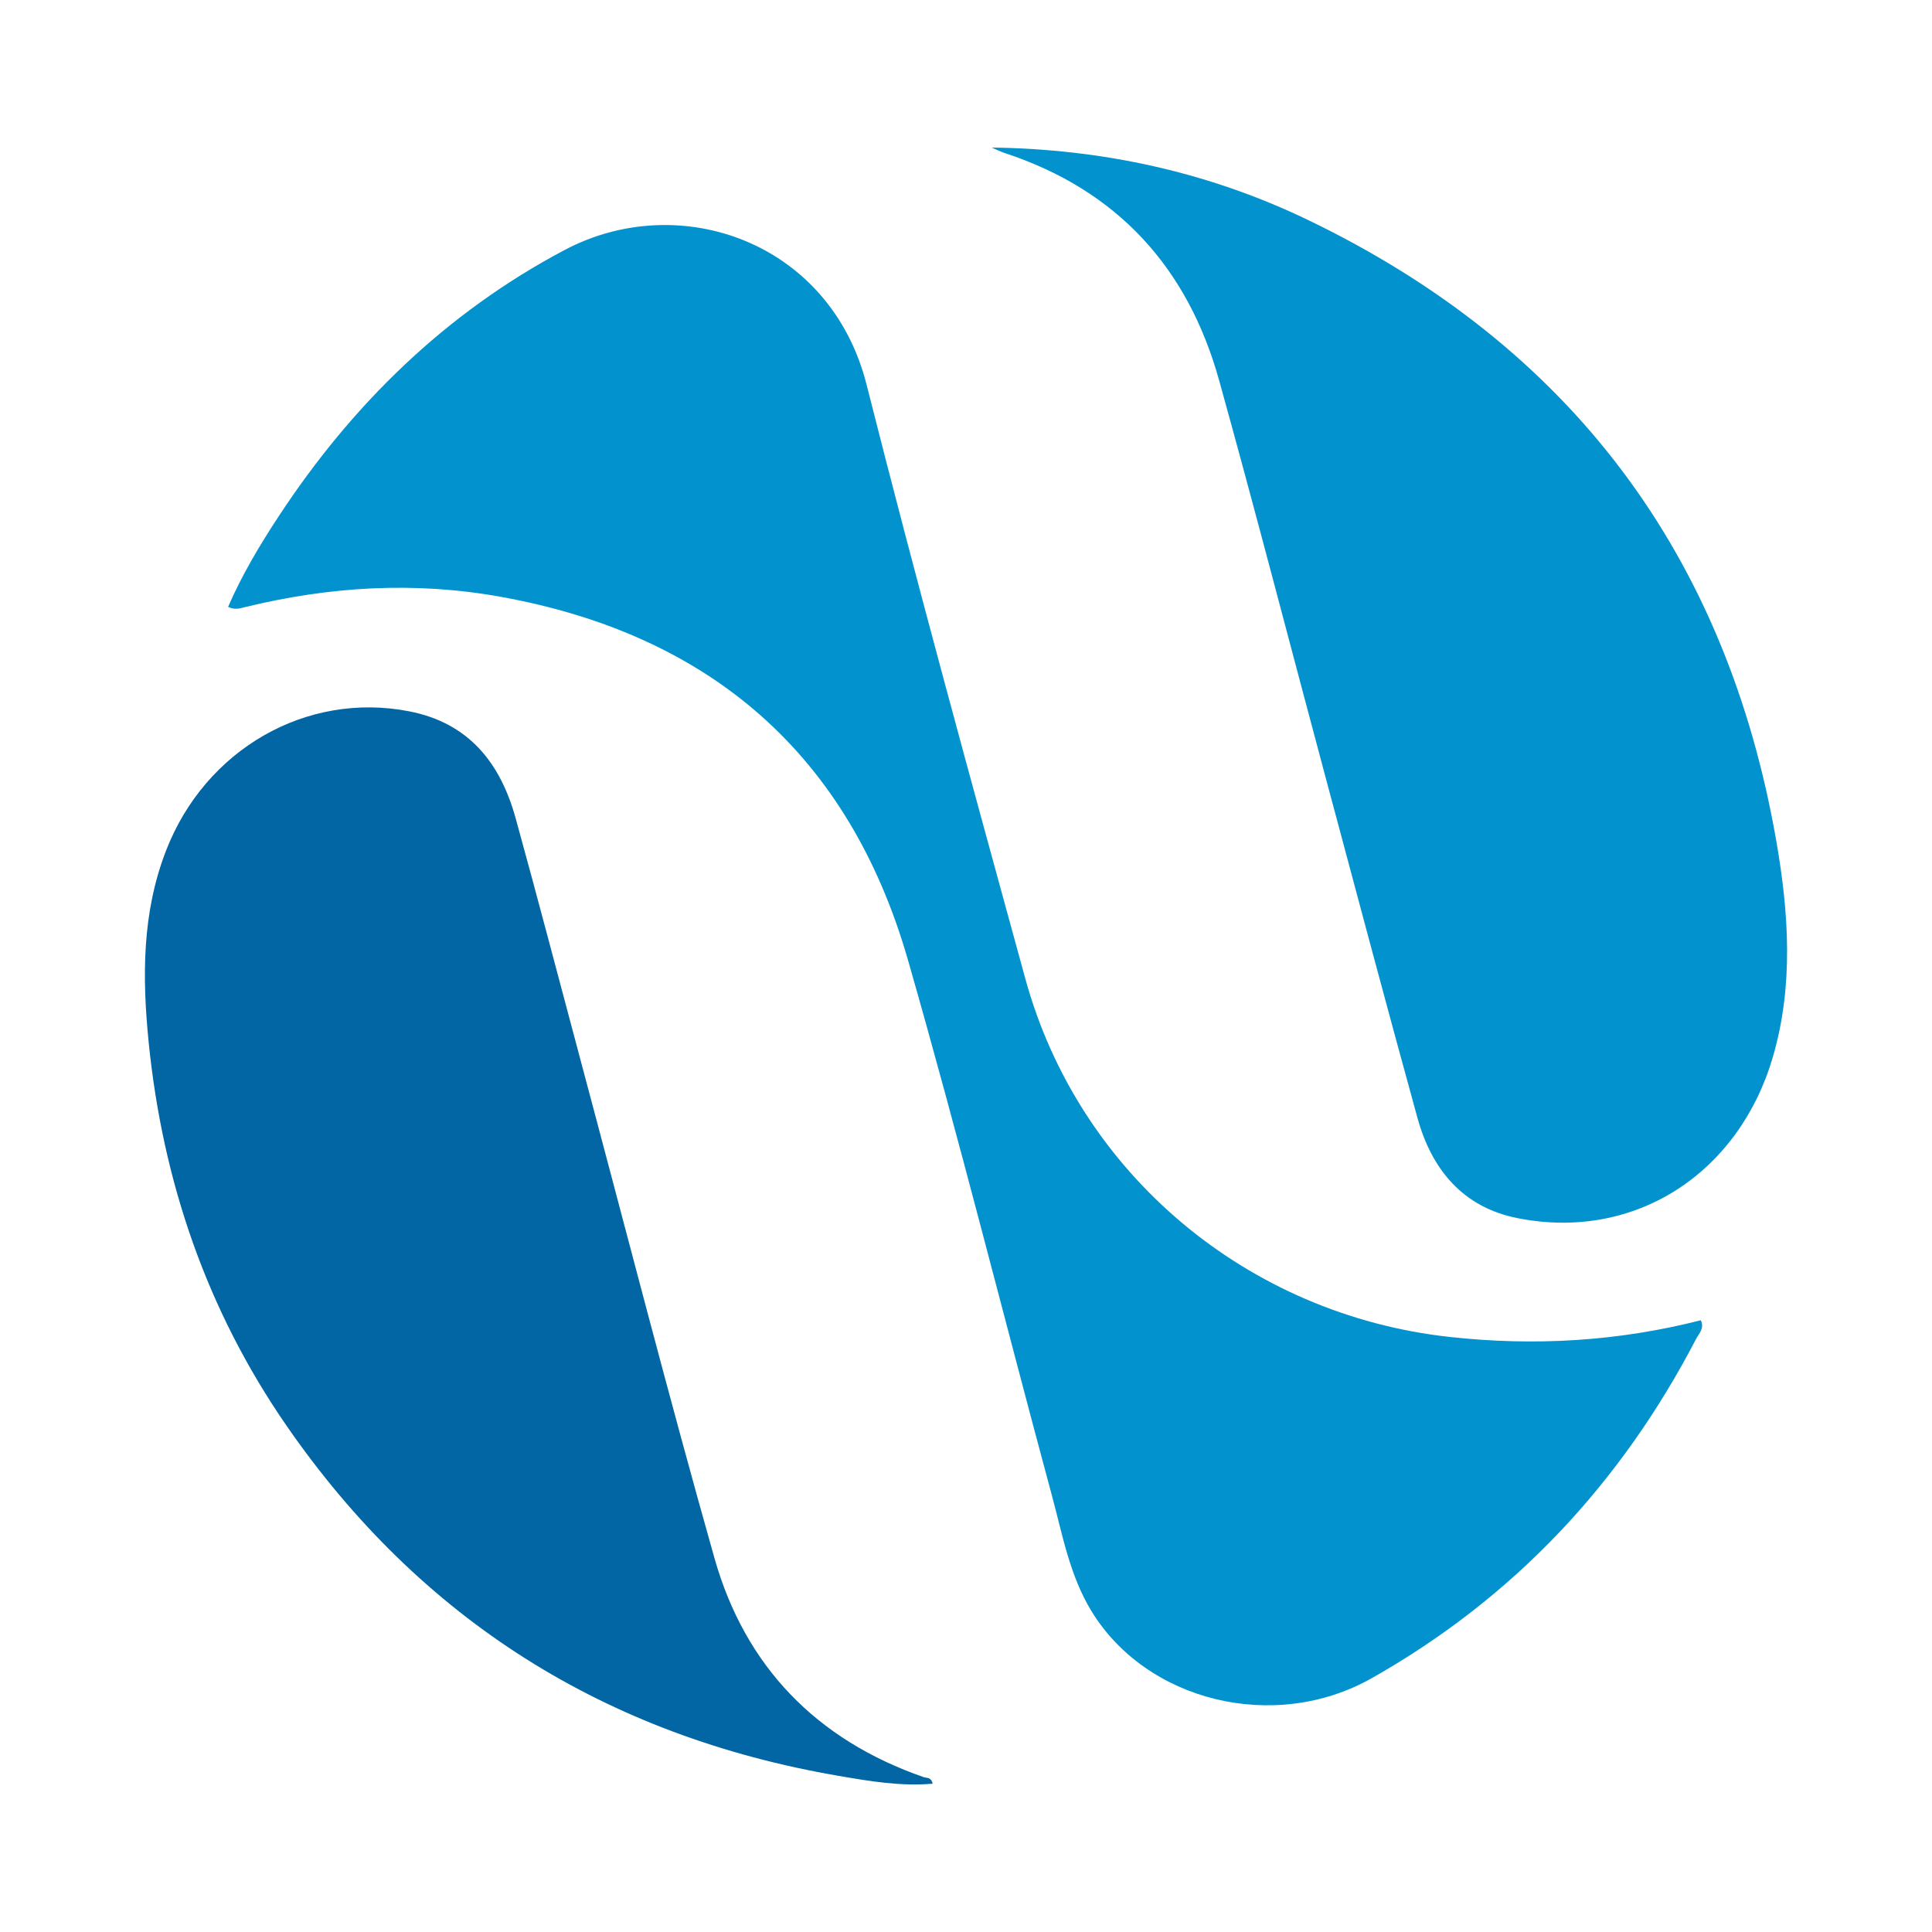
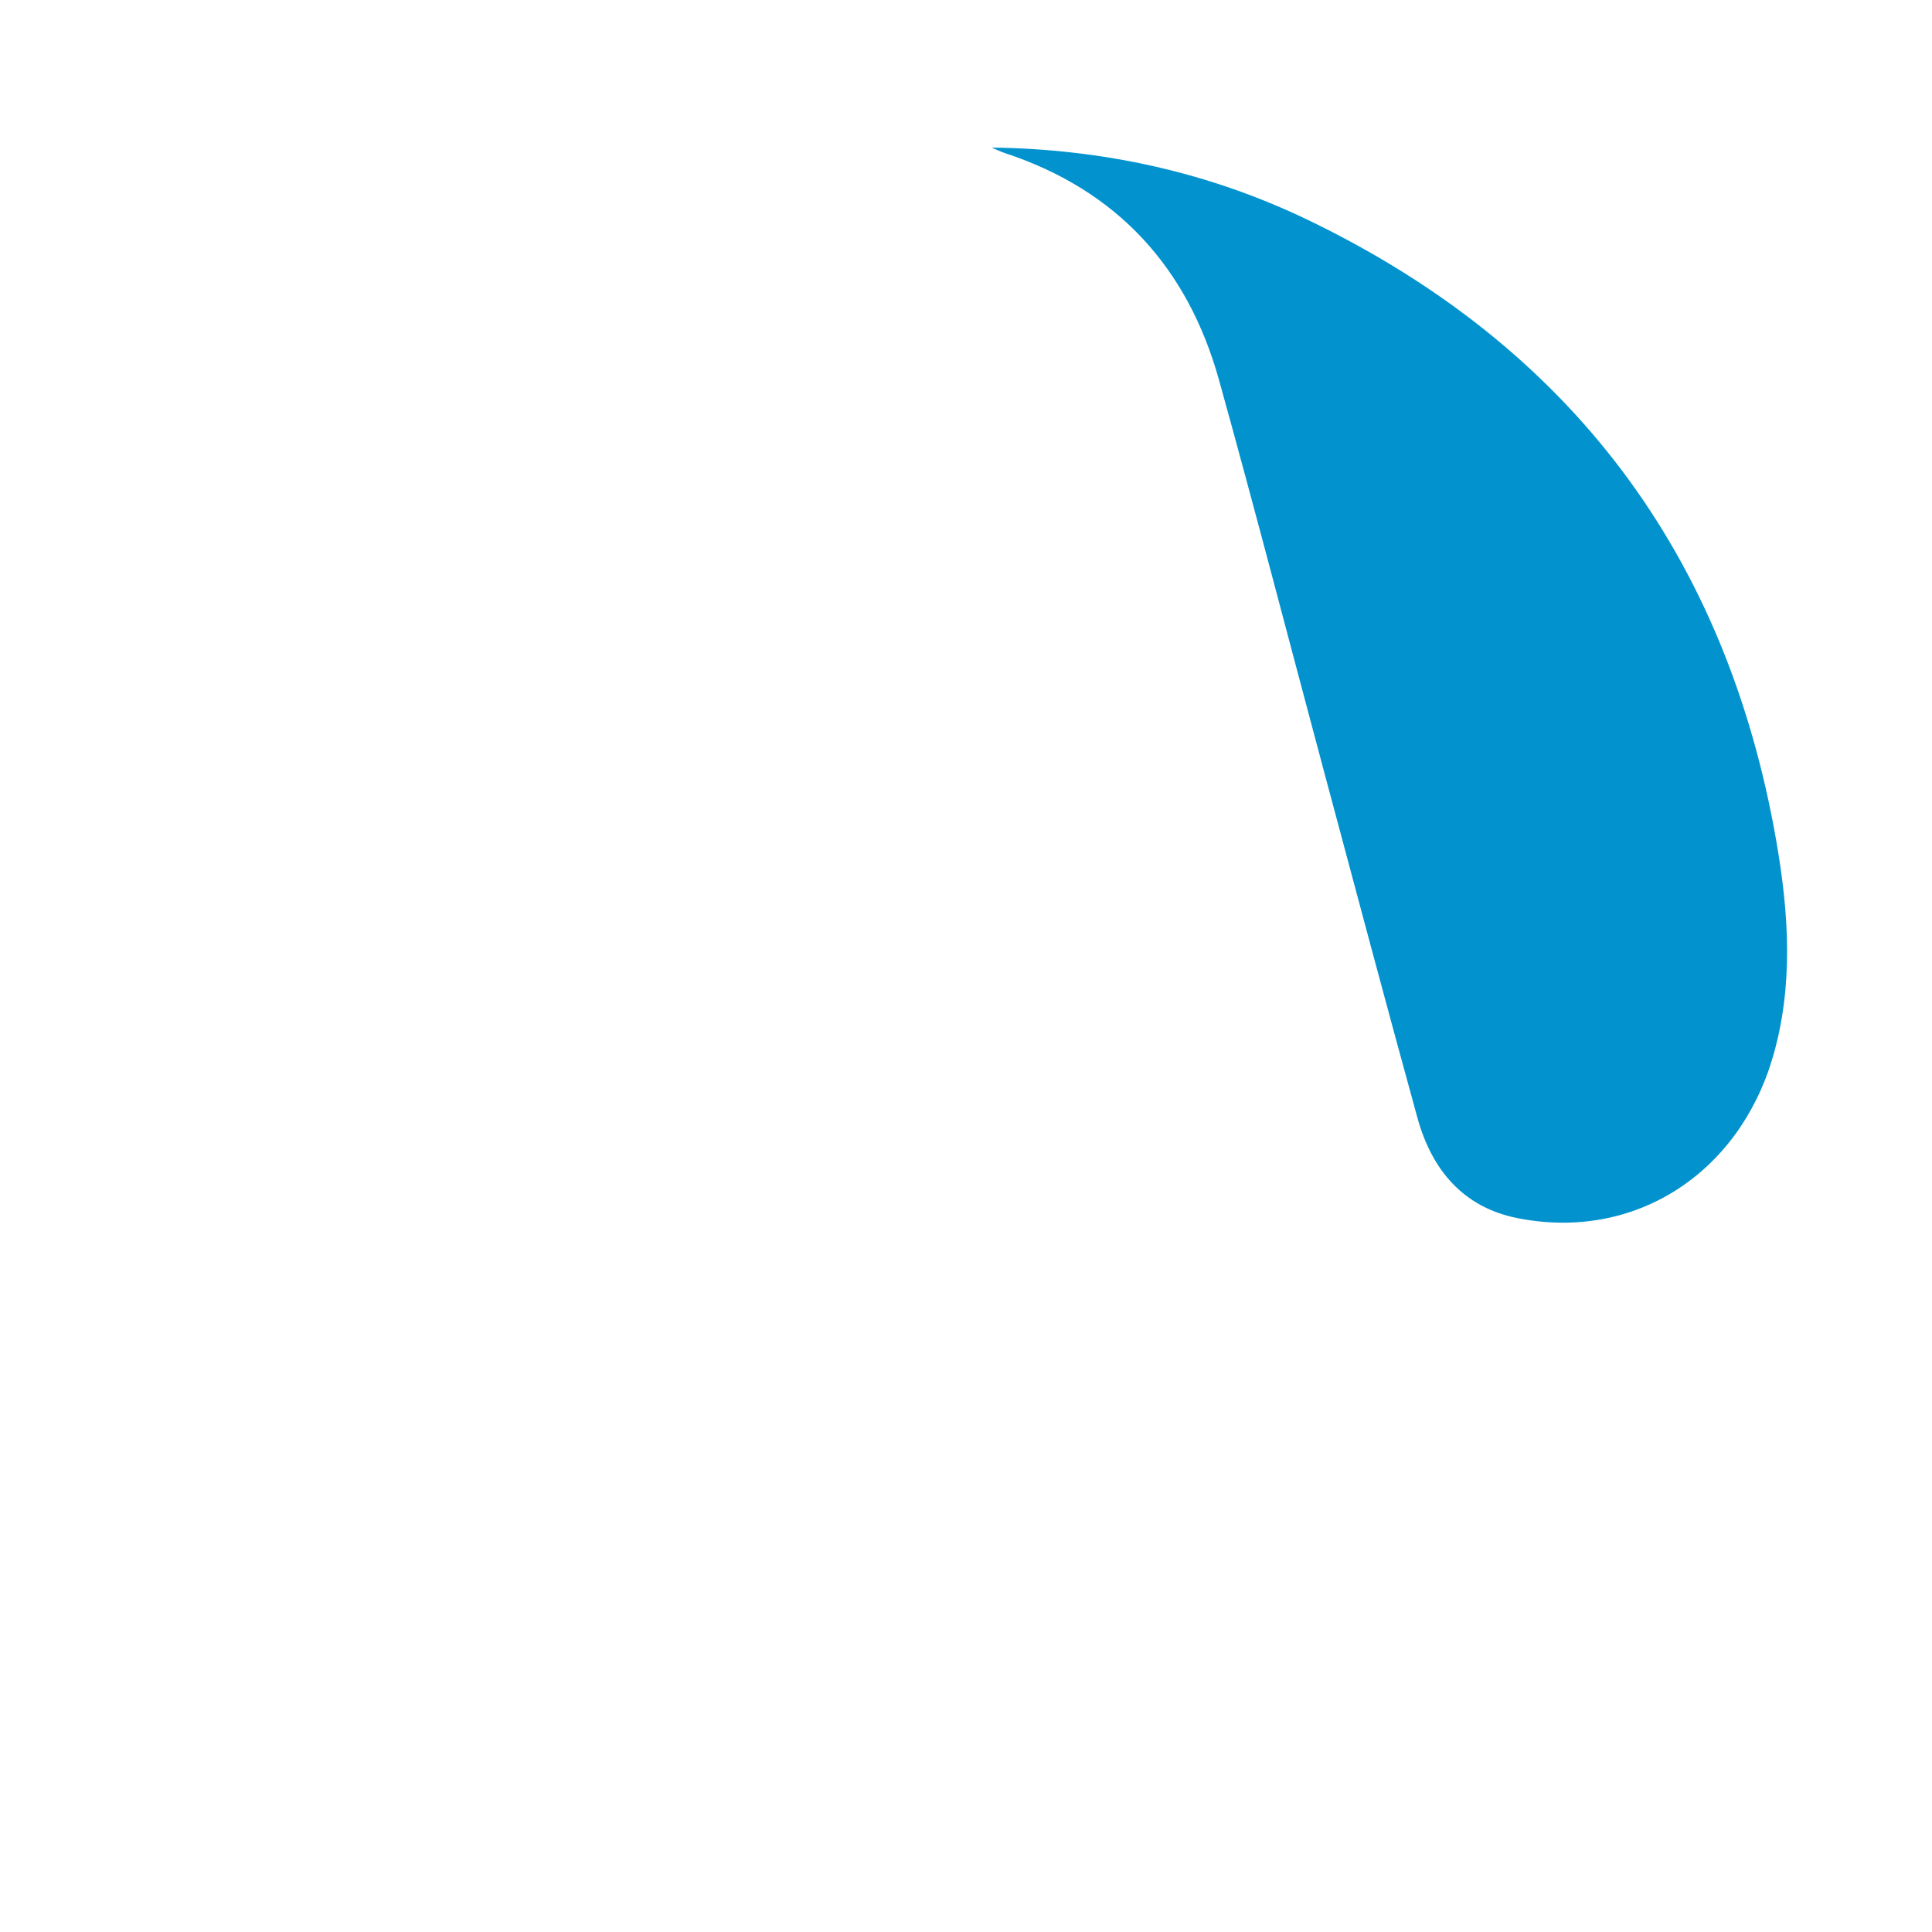
<svg xmlns="http://www.w3.org/2000/svg" version="1.1" id="Layer_1" x="0px" y="0px" width="200px" height="200px" viewBox="0 0 200 200" enable-background="new 0 0 200 200" xml:space="preserve">
  <g>
-     <path fill="#0293CF" d="M23.613,62.819c1.429-3.3,3.268-6.377,5.235-9.371c7.624-11.608,17.323-21.082,29.63-27.584   c11.875-6.273,27.49-0.849,31.234,13.97c5.193,20.558,10.817,41.009,16.423,61.46c5.545,20.23,23.011,34.791,43.885,37.1   c8.813,0.975,17.474,0.465,26.051-1.723c0.392,0.862-0.197,1.367-0.472,1.896c-7.778,14.975-18.869,26.823-33.58,35.149   c-10.092,5.712-23.383,2.413-29.072-6.999c-2.218-3.669-2.957-7.835-4.046-11.869c-4.991-18.482-9.627-37.065-14.909-55.463   c-6.097-21.234-20.437-33.681-42.153-37.603c-8.909-1.609-17.756-1.073-26.525,1.079C24.816,62.982,24.32,63.166,23.613,62.819z" />
-     <path fill="#0266A4" d="M96.553,184.648c-3.332,0.288-6.572-0.267-9.761-0.815c-24.064-4.132-43.223-16.125-57.125-36.236   c-8.247-11.931-12.823-25.265-14.275-39.684c-0.677-6.724-0.703-13.382,1.783-19.823c4.061-10.524,14.561-16.537,25.202-14.451   c6.191,1.214,9.431,5.371,11.009,11.087c2.331,8.443,4.544,16.918,6.808,25.38c4.566,17.064,8.955,34.178,13.762,51.174   c3.178,11.238,10.571,18.839,21.681,22.694C95.949,184.082,96.393,183.955,96.553,184.648z" />
-     <path fill="#0293CF" d="M102.654,15.273c11.511,0.15,22.477,2.551,32.754,7.5c27.177,13.09,43.324,34.637,48.479,64.318   c1.288,7.418,1.8,14.957-0.372,22.365c-3.495,11.918-14.182,19.072-26.434,16.643c-5.636-1.118-8.875-5.032-10.349-10.381   c-3.266-11.854-6.423-23.737-9.607-35.614c-3.64-13.576-7.156-27.185-10.922-40.726c-3.245-11.669-10.535-19.698-22.184-23.533   C103.552,15.692,103.109,15.466,102.654,15.273z" />
+     <path fill="#0293CF" d="M102.654,15.273c11.511,0.15,22.477,2.551,32.754,7.5c27.177,13.09,43.324,34.637,48.479,64.318   c1.288,7.418,1.8,14.957-0.372,22.365c-3.495,11.918-14.182,19.072-26.434,16.643c-5.636-1.118-8.875-5.032-10.349-10.381   c-3.266-11.854-6.423-23.737-9.607-35.614c-3.64-13.576-7.156-27.185-10.922-40.726c-3.245-11.669-10.535-19.698-22.184-23.533   C103.552,15.692,103.109,15.466,102.654,15.273" />
  </g>
</svg>